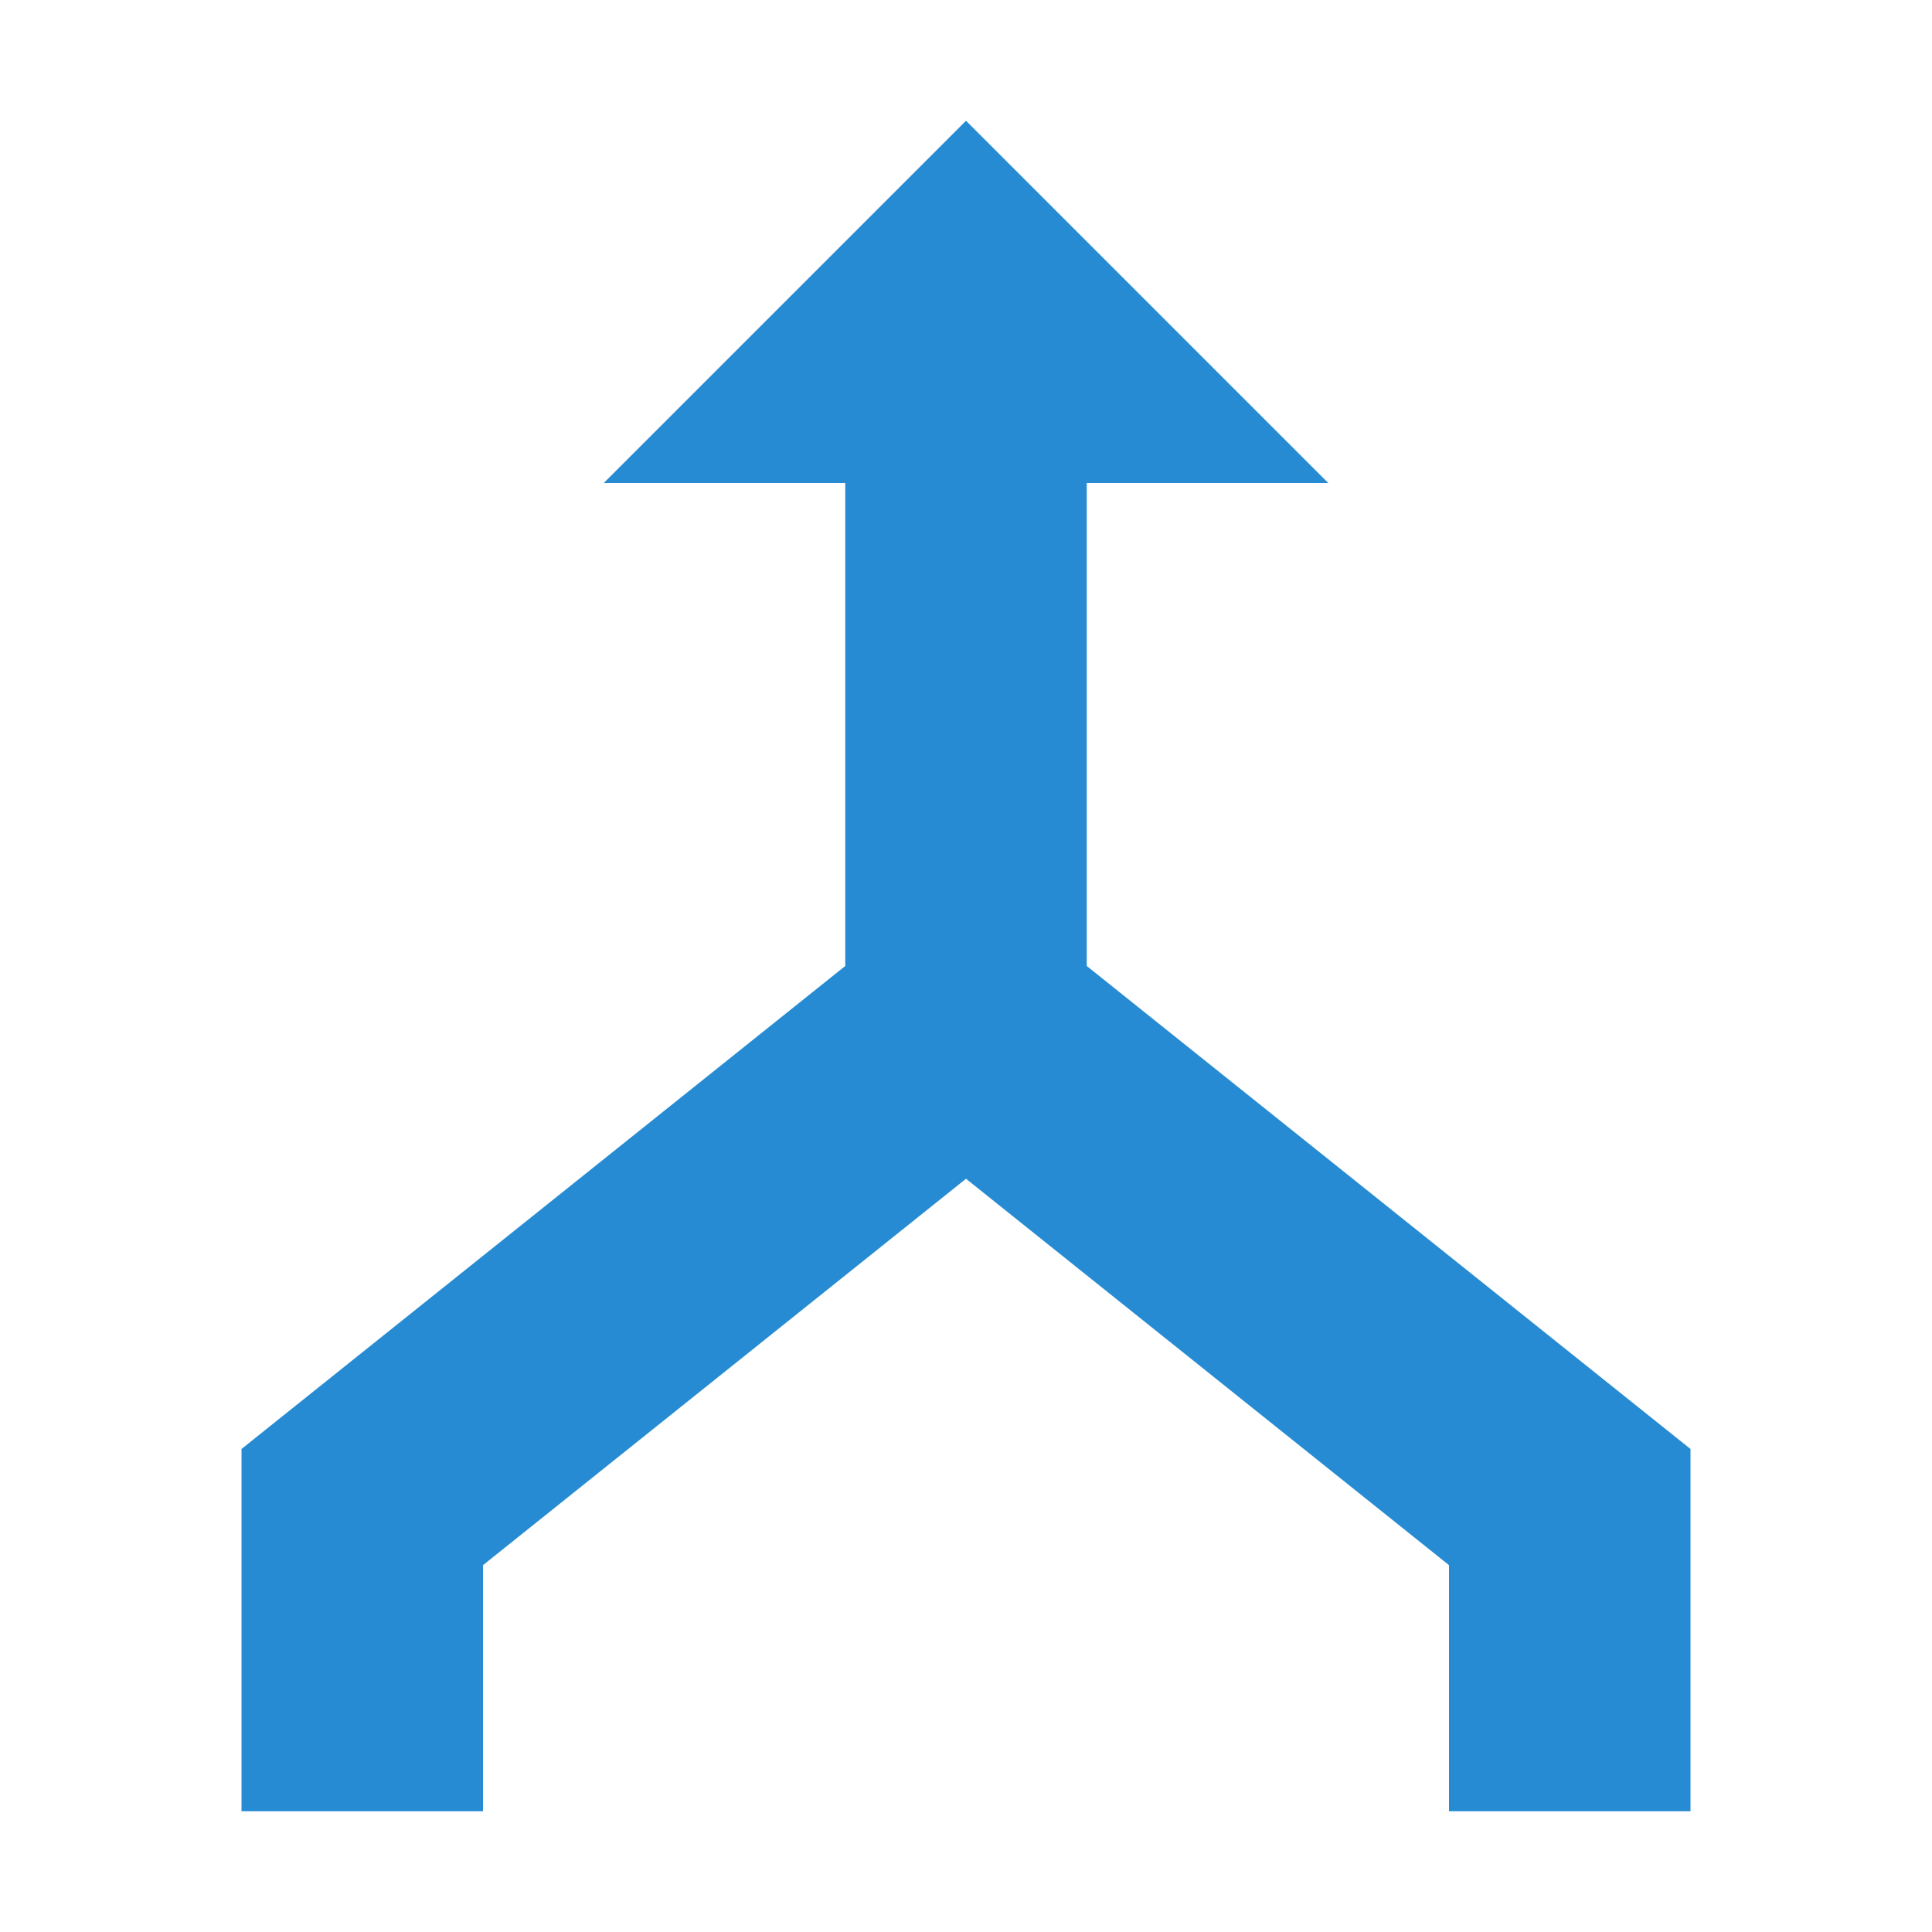
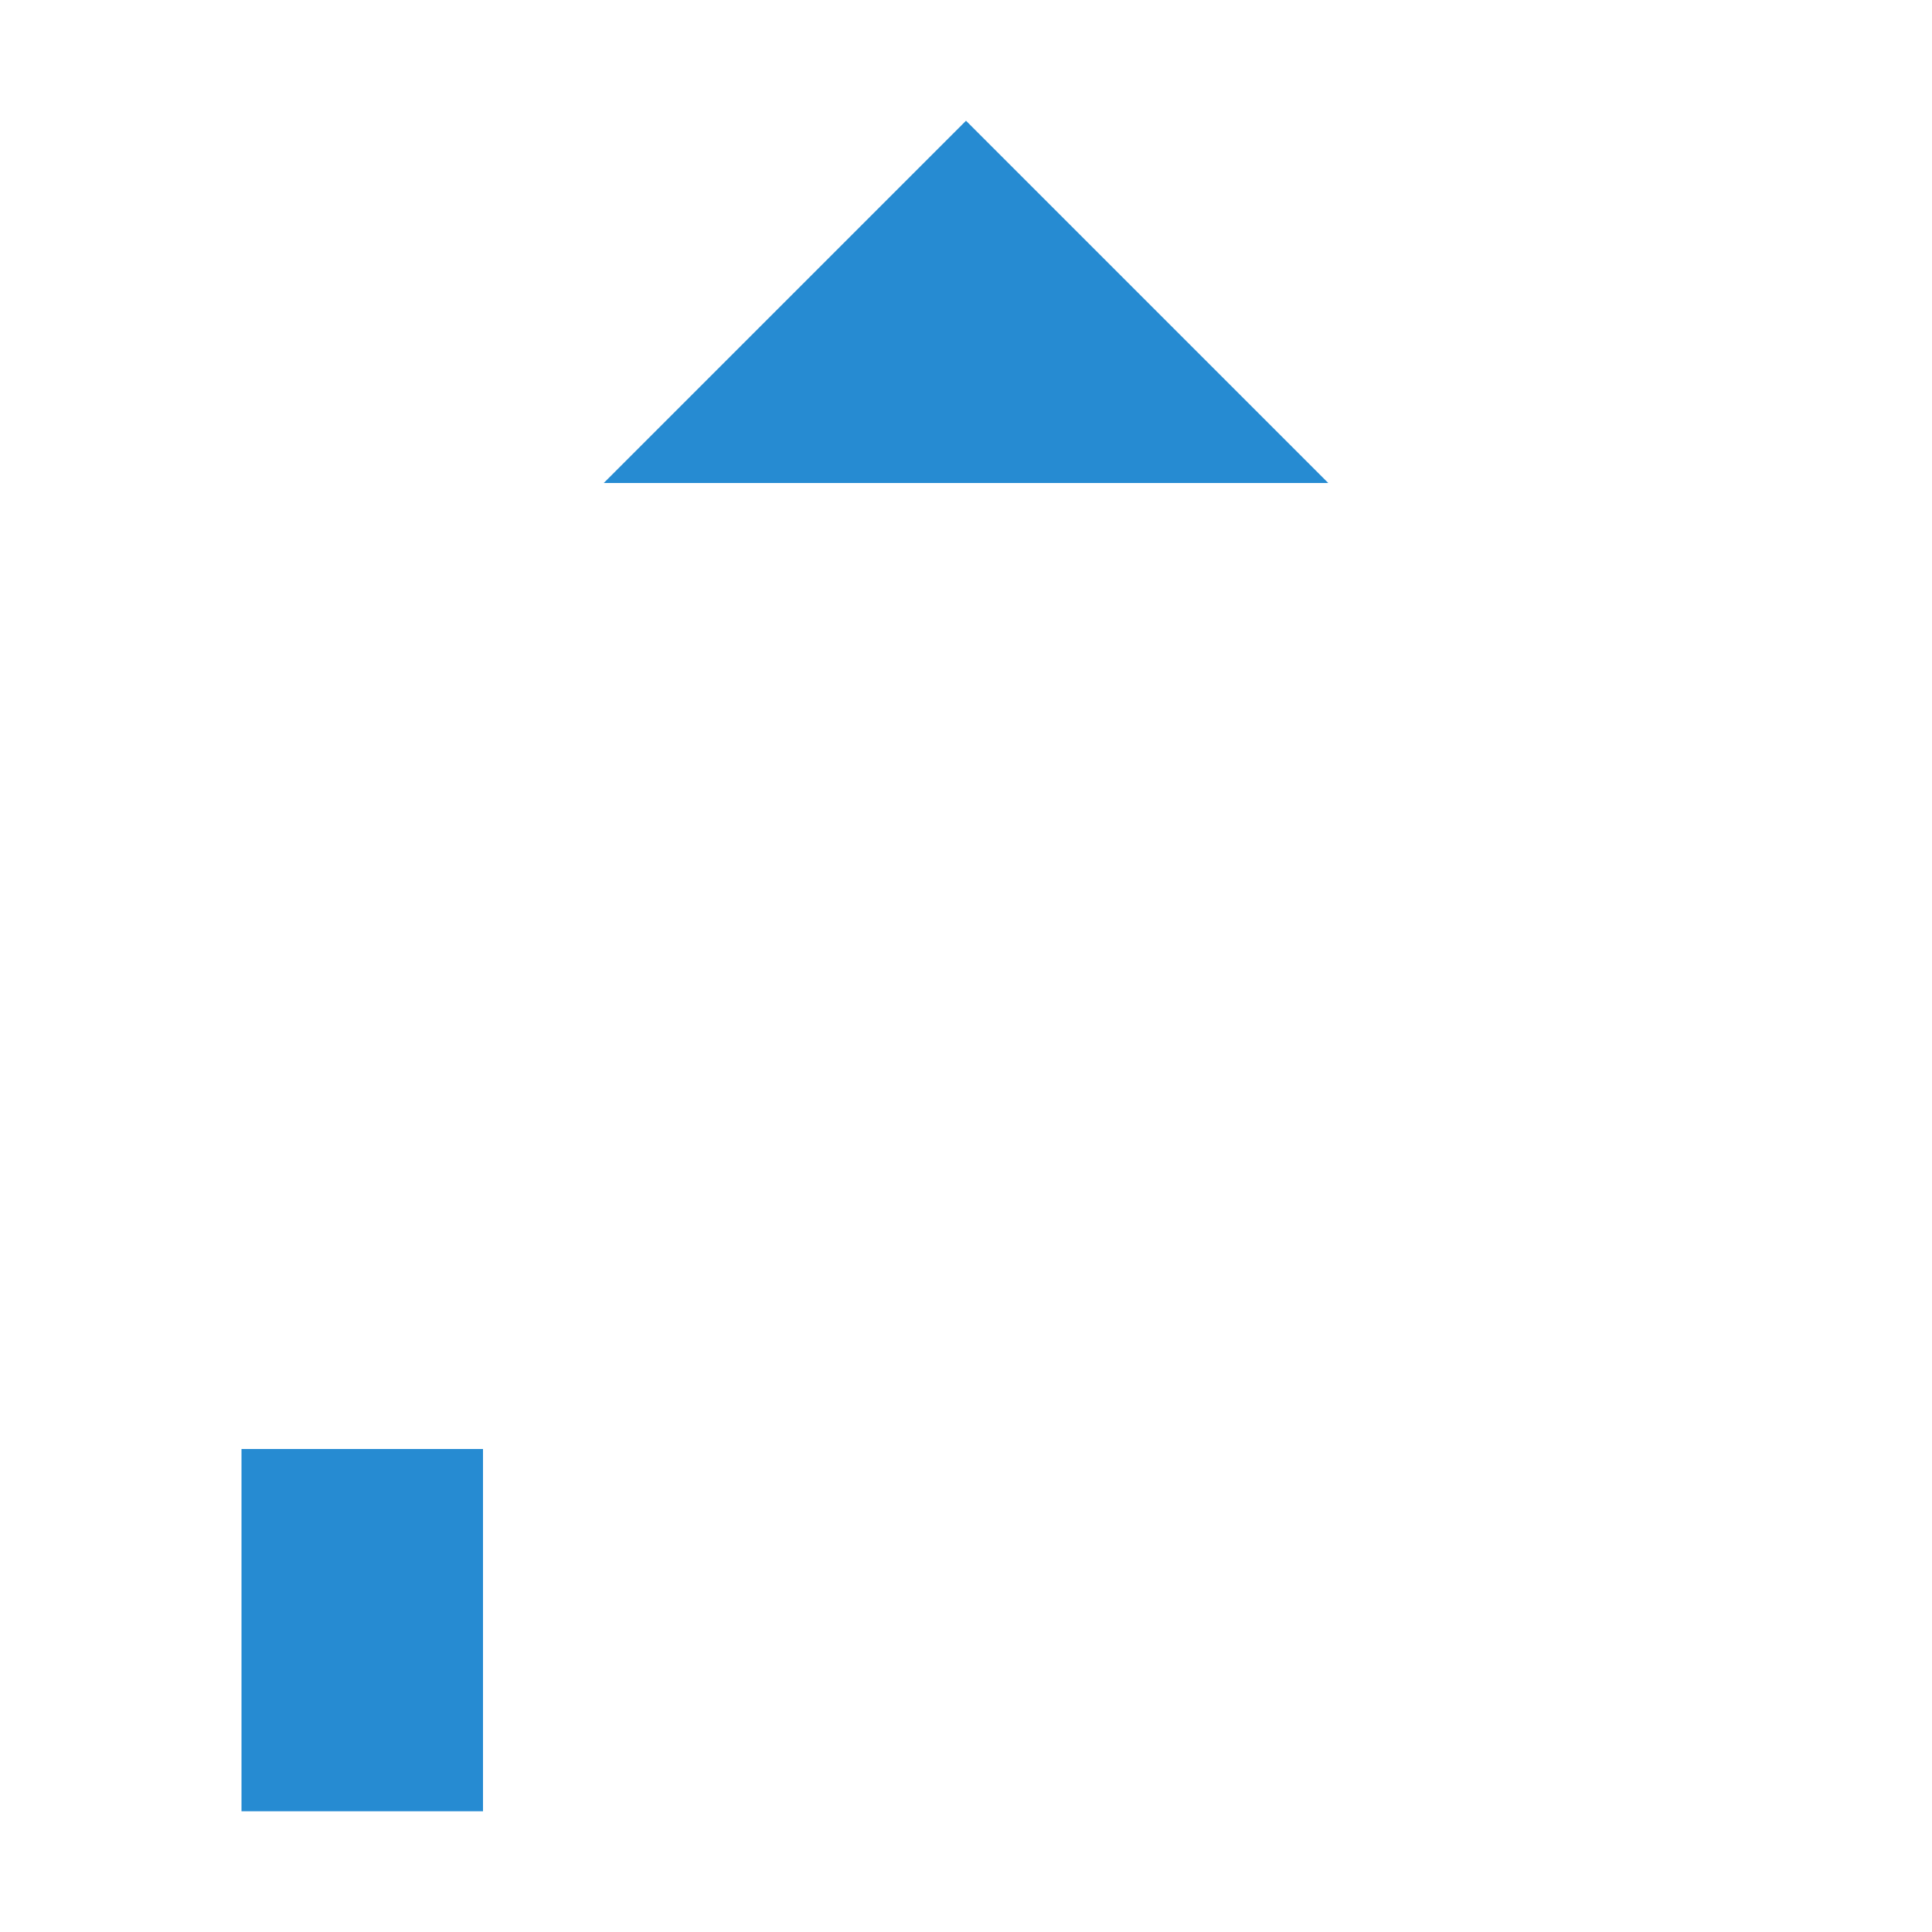
<svg xmlns="http://www.w3.org/2000/svg" viewBox="0 0 16 16">
-   <path d="M 7 3.5 L 7 8 L 2 12 L 3.25 13.562 L 8 9.762 L 12.75 13.562 L 14 12 L 9 8 L 9 3.5 L 7 3.5 z " style="fill:#268bd2;opacity:1;fill-opacity:1;stroke:none" />
  <path d="m 8 1 3 3 -6 0" style="fill:#268bd2;opacity:1;fill-opacity:1;stroke:none" />
-   <rect width="2" height="3" x="12" y="12" style="fill:#268bd2;opacity:1;fill-opacity:1;stroke:none" />
  <rect width="2" height="3" x="2" y="12" style="fill:#268bd2;opacity:1;fill-opacity:1;stroke:none" />
</svg>